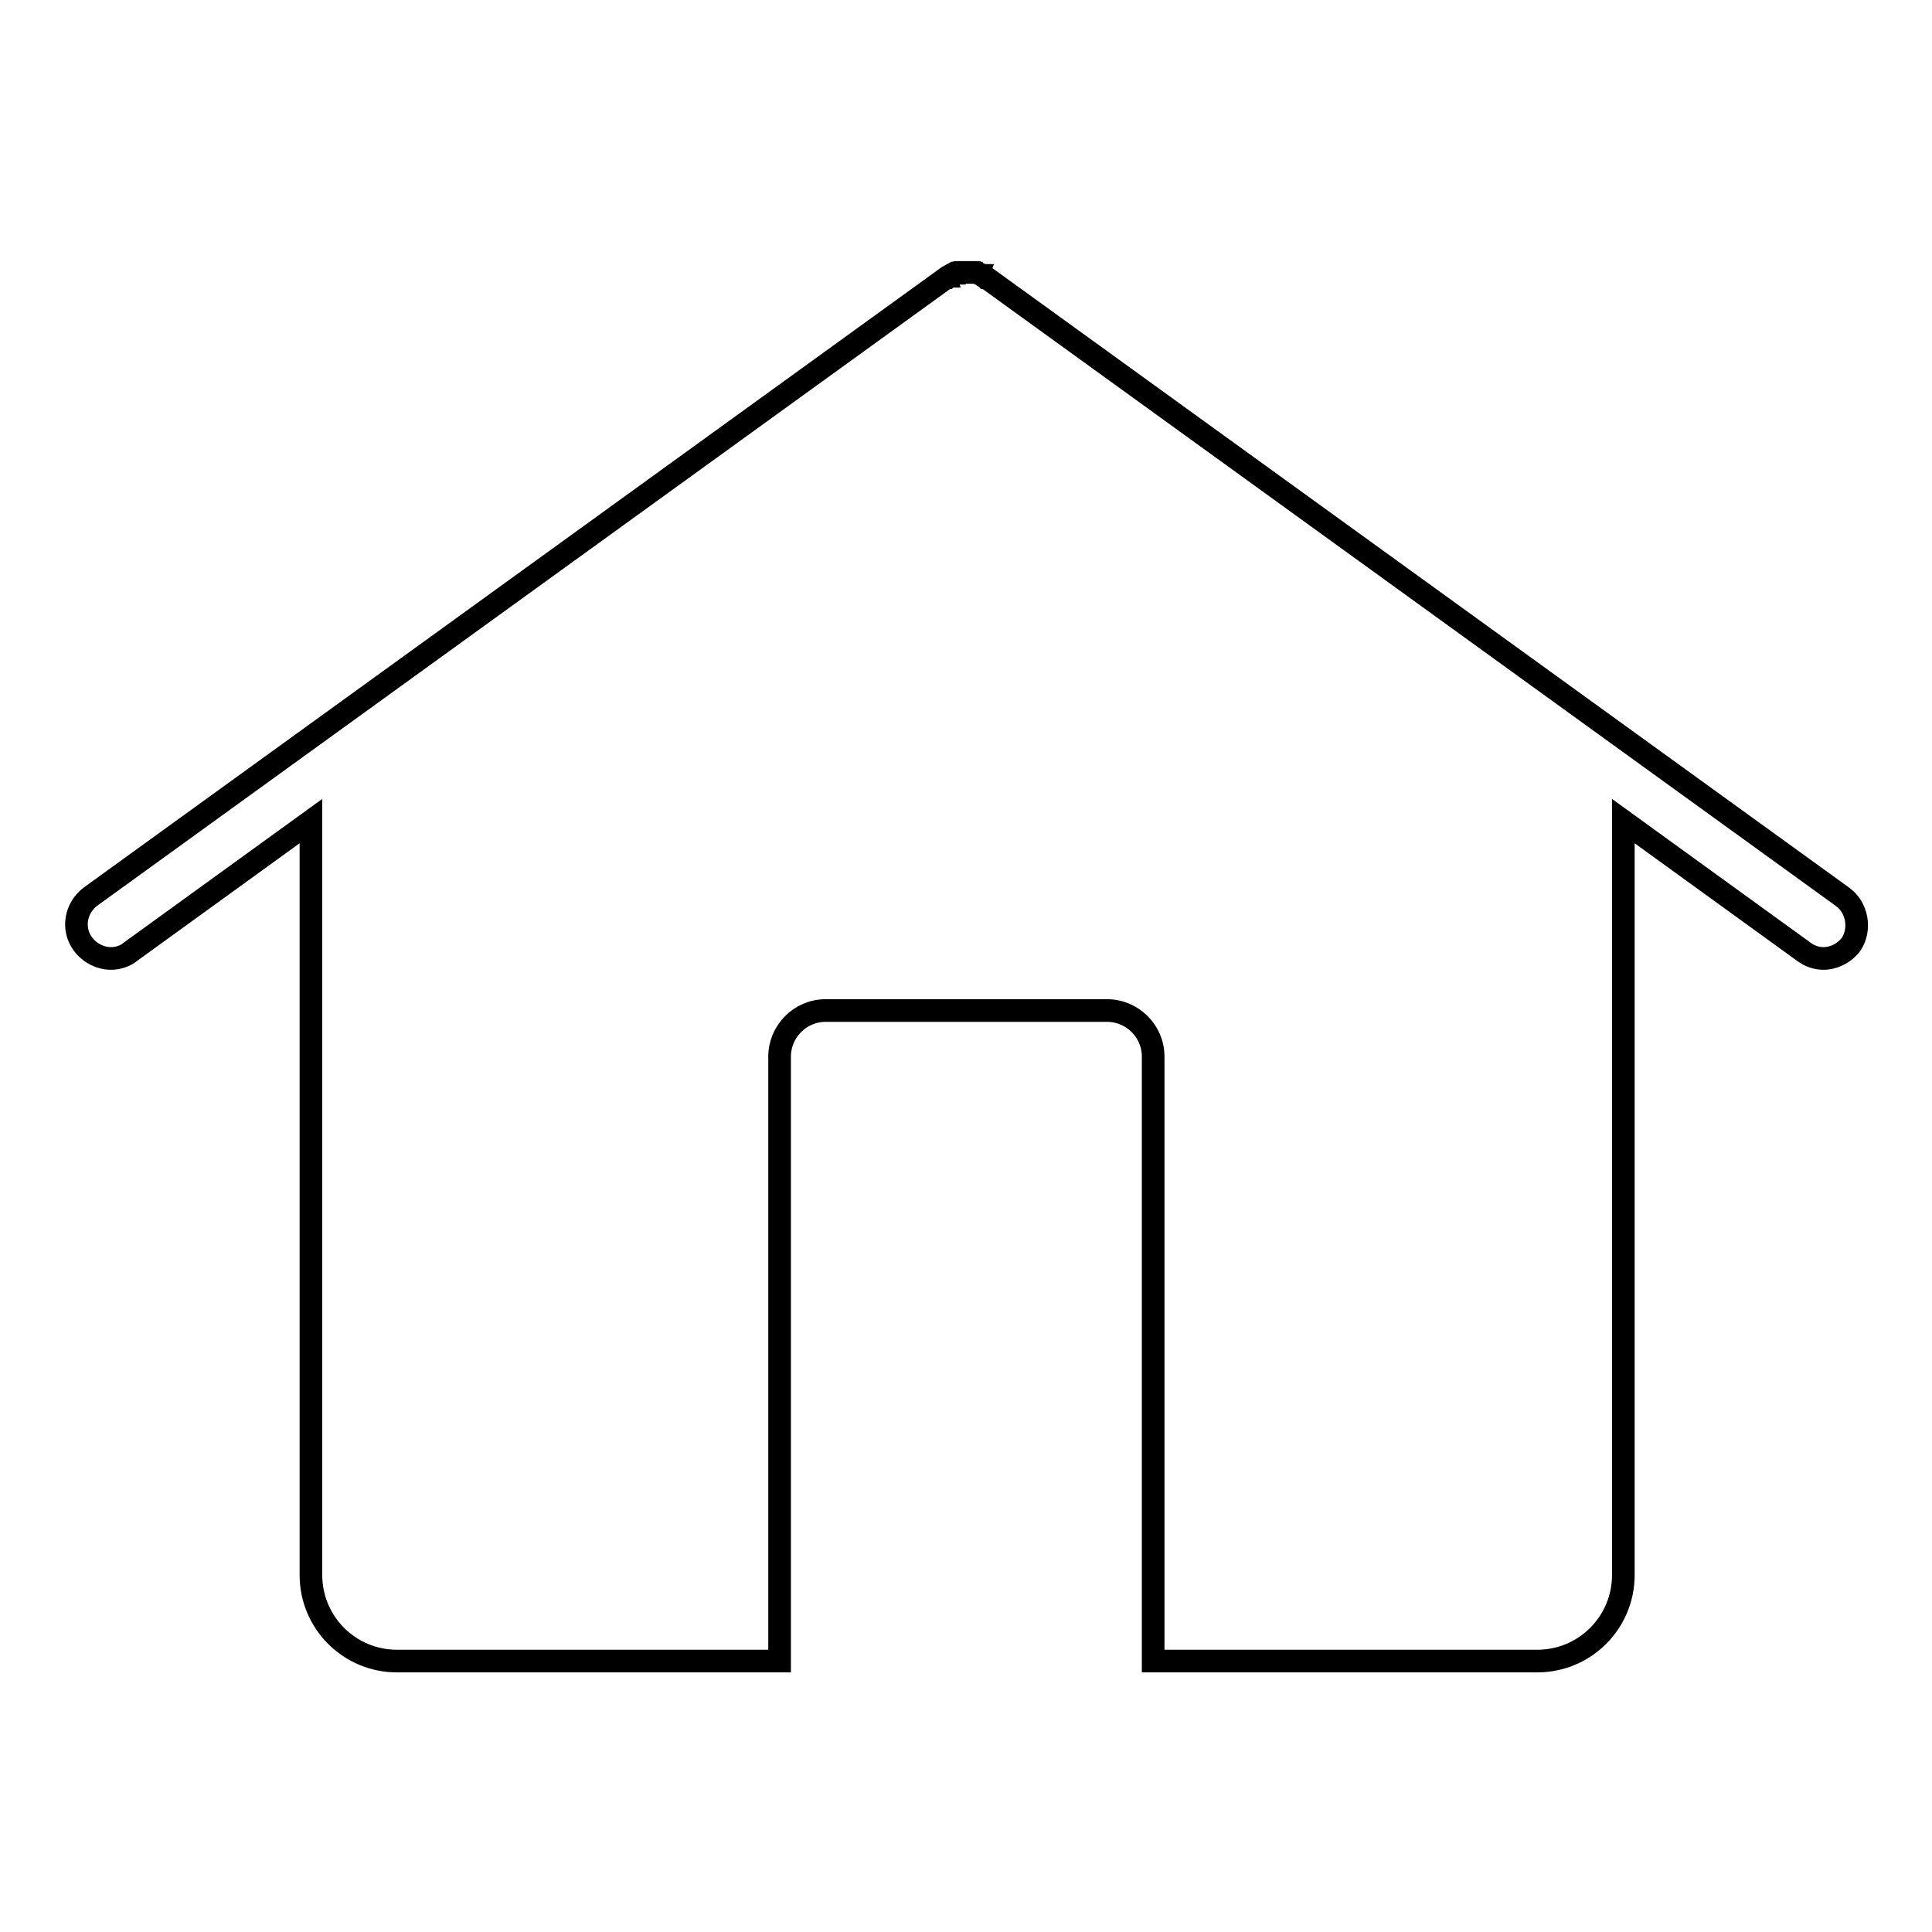
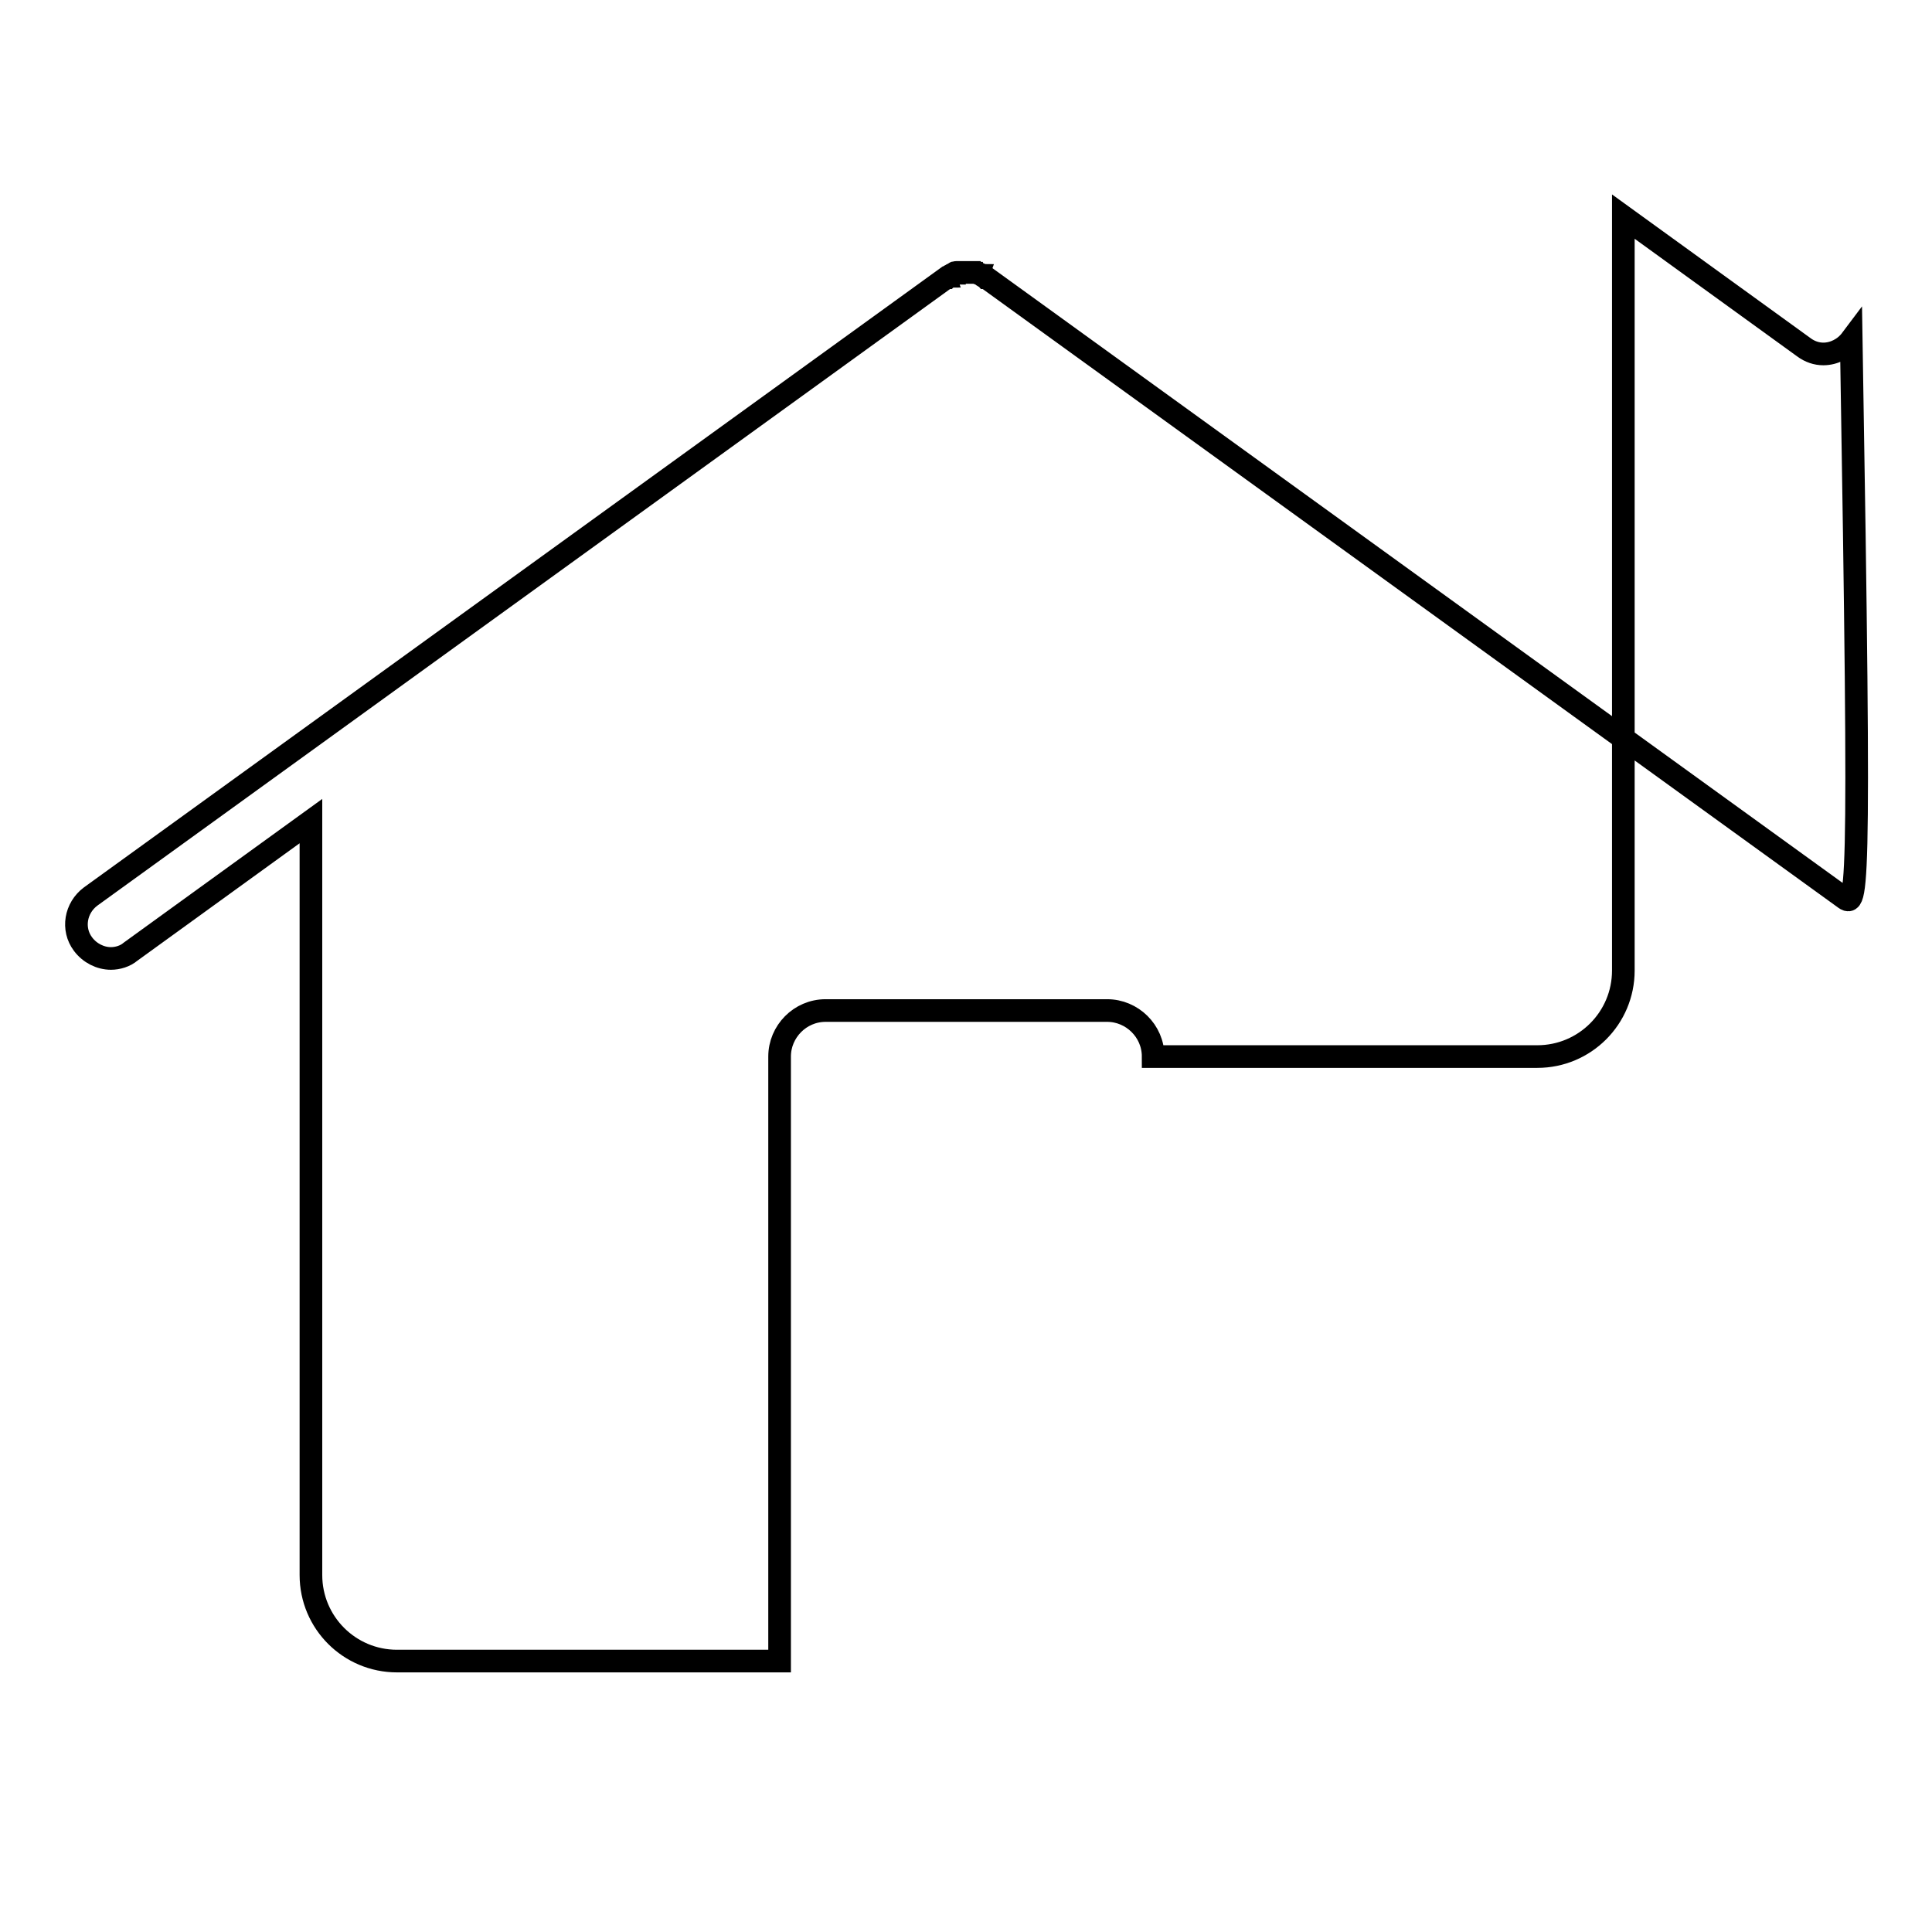
<svg xmlns="http://www.w3.org/2000/svg" version="1.1" x="0px" y="0px" viewBox="0 0 256 256" enable-background="new 0 0 256 256" xml:space="preserve">
  <g>
    <g>
-       <path stroke-width="3" fill-opacity="0" stroke="#000000" d="M244.1,118.8l-113.4-82c0,0,0,0,0,0l0,0c0,0,0,0-0.1,0c-0.1-0.1-0.2-0.1-0.3-0.2c0,0-0.1,0-0.1-0.1c-0.1,0-0.1-0.1-0.2-0.1c-0.1,0-0.1-0.1-0.2-0.1c-0.1,0-0.1,0-0.2-0.1c-0.1,0-0.2,0-0.3-0.1c0,0-0.1,0-0.2,0c-0.1,0-0.2,0-0.3,0c0,0-0.1,0-0.2,0c-0.1,0-0.2,0-0.3,0c-0.1,0-0.1,0-0.2,0c-0.1,0-0.1,0-0.2,0c-0.1,0-0.1,0-0.2,0s-0.1,0-0.2,0c-0.1,0-0.2,0-0.2,0s-0.1,0-0.2,0c-0.1,0-0.2,0-0.2,0c-0.1,0-0.1,0-0.2,0c-0.1,0-0.2,0-0.2,0.1c-0.1,0-0.1,0-0.2,0.1c-0.1,0-0.1,0-0.2,0.1c-0.1,0-0.2,0.1-0.2,0.1c0,0-0.1,0-0.1,0.1c-0.1,0-0.2,0.1-0.3,0.2c0,0,0,0-0.1,0l0,0c0,0,0,0,0,0l-113.4,82c-2,1.5-2.5,4.3-1,6.3c0.9,1.2,2.3,1.9,3.7,1.9c0.9,0,1.9-0.3,2.6-0.9l23.9-17.3v99.9c0,6.3,5.1,11.4,11.4,11.4h50.7V140c0-3.3,2.7-6.1,6.1-6.1h37.3c3.3,0,6.1,2.7,6.1,6.1v80.1h50.9c6.3,0,11.4-5.1,11.4-11.4v-99.9l23.9,17.3c0.8,0.6,1.7,0.9,2.6,0.9c1.4,0,2.8-0.7,3.7-1.9C246.6,123.1,246.1,120.2,244.1,118.8z" />
+       <path stroke-width="3" fill-opacity="0" stroke="#000000" d="M244.1,118.8l-113.4-82c0,0,0,0,0,0l0,0c0,0,0,0-0.1,0c-0.1-0.1-0.2-0.1-0.3-0.2c0,0-0.1,0-0.1-0.1c-0.1,0-0.1-0.1-0.2-0.1c-0.1,0-0.1-0.1-0.2-0.1c-0.1,0-0.1,0-0.2-0.1c-0.1,0-0.2,0-0.3-0.1c0,0-0.1,0-0.2,0c-0.1,0-0.2,0-0.3,0c0,0-0.1,0-0.2,0c-0.1,0-0.2,0-0.3,0c-0.1,0-0.1,0-0.2,0c-0.1,0-0.1,0-0.2,0c-0.1,0-0.1,0-0.2,0s-0.1,0-0.2,0c-0.1,0-0.2,0-0.2,0s-0.1,0-0.2,0c-0.1,0-0.2,0-0.2,0c-0.1,0-0.1,0-0.2,0c-0.1,0-0.2,0-0.2,0.1c-0.1,0-0.1,0-0.2,0.1c-0.1,0-0.1,0-0.2,0.1c-0.1,0-0.2,0.1-0.2,0.1c0,0-0.1,0-0.1,0.1c-0.1,0-0.2,0.1-0.3,0.2c0,0,0,0-0.1,0l0,0c0,0,0,0,0,0l-113.4,82c-2,1.5-2.5,4.3-1,6.3c0.9,1.2,2.3,1.9,3.7,1.9c0.9,0,1.9-0.3,2.6-0.9l23.9-17.3v99.9c0,6.3,5.1,11.4,11.4,11.4h50.7V140c0-3.3,2.7-6.1,6.1-6.1h37.3c3.3,0,6.1,2.7,6.1,6.1h50.9c6.3,0,11.4-5.1,11.4-11.4v-99.9l23.9,17.3c0.8,0.6,1.7,0.9,2.6,0.9c1.4,0,2.8-0.7,3.7-1.9C246.6,123.1,246.1,120.2,244.1,118.8z" />
    </g>
  </g>
</svg>